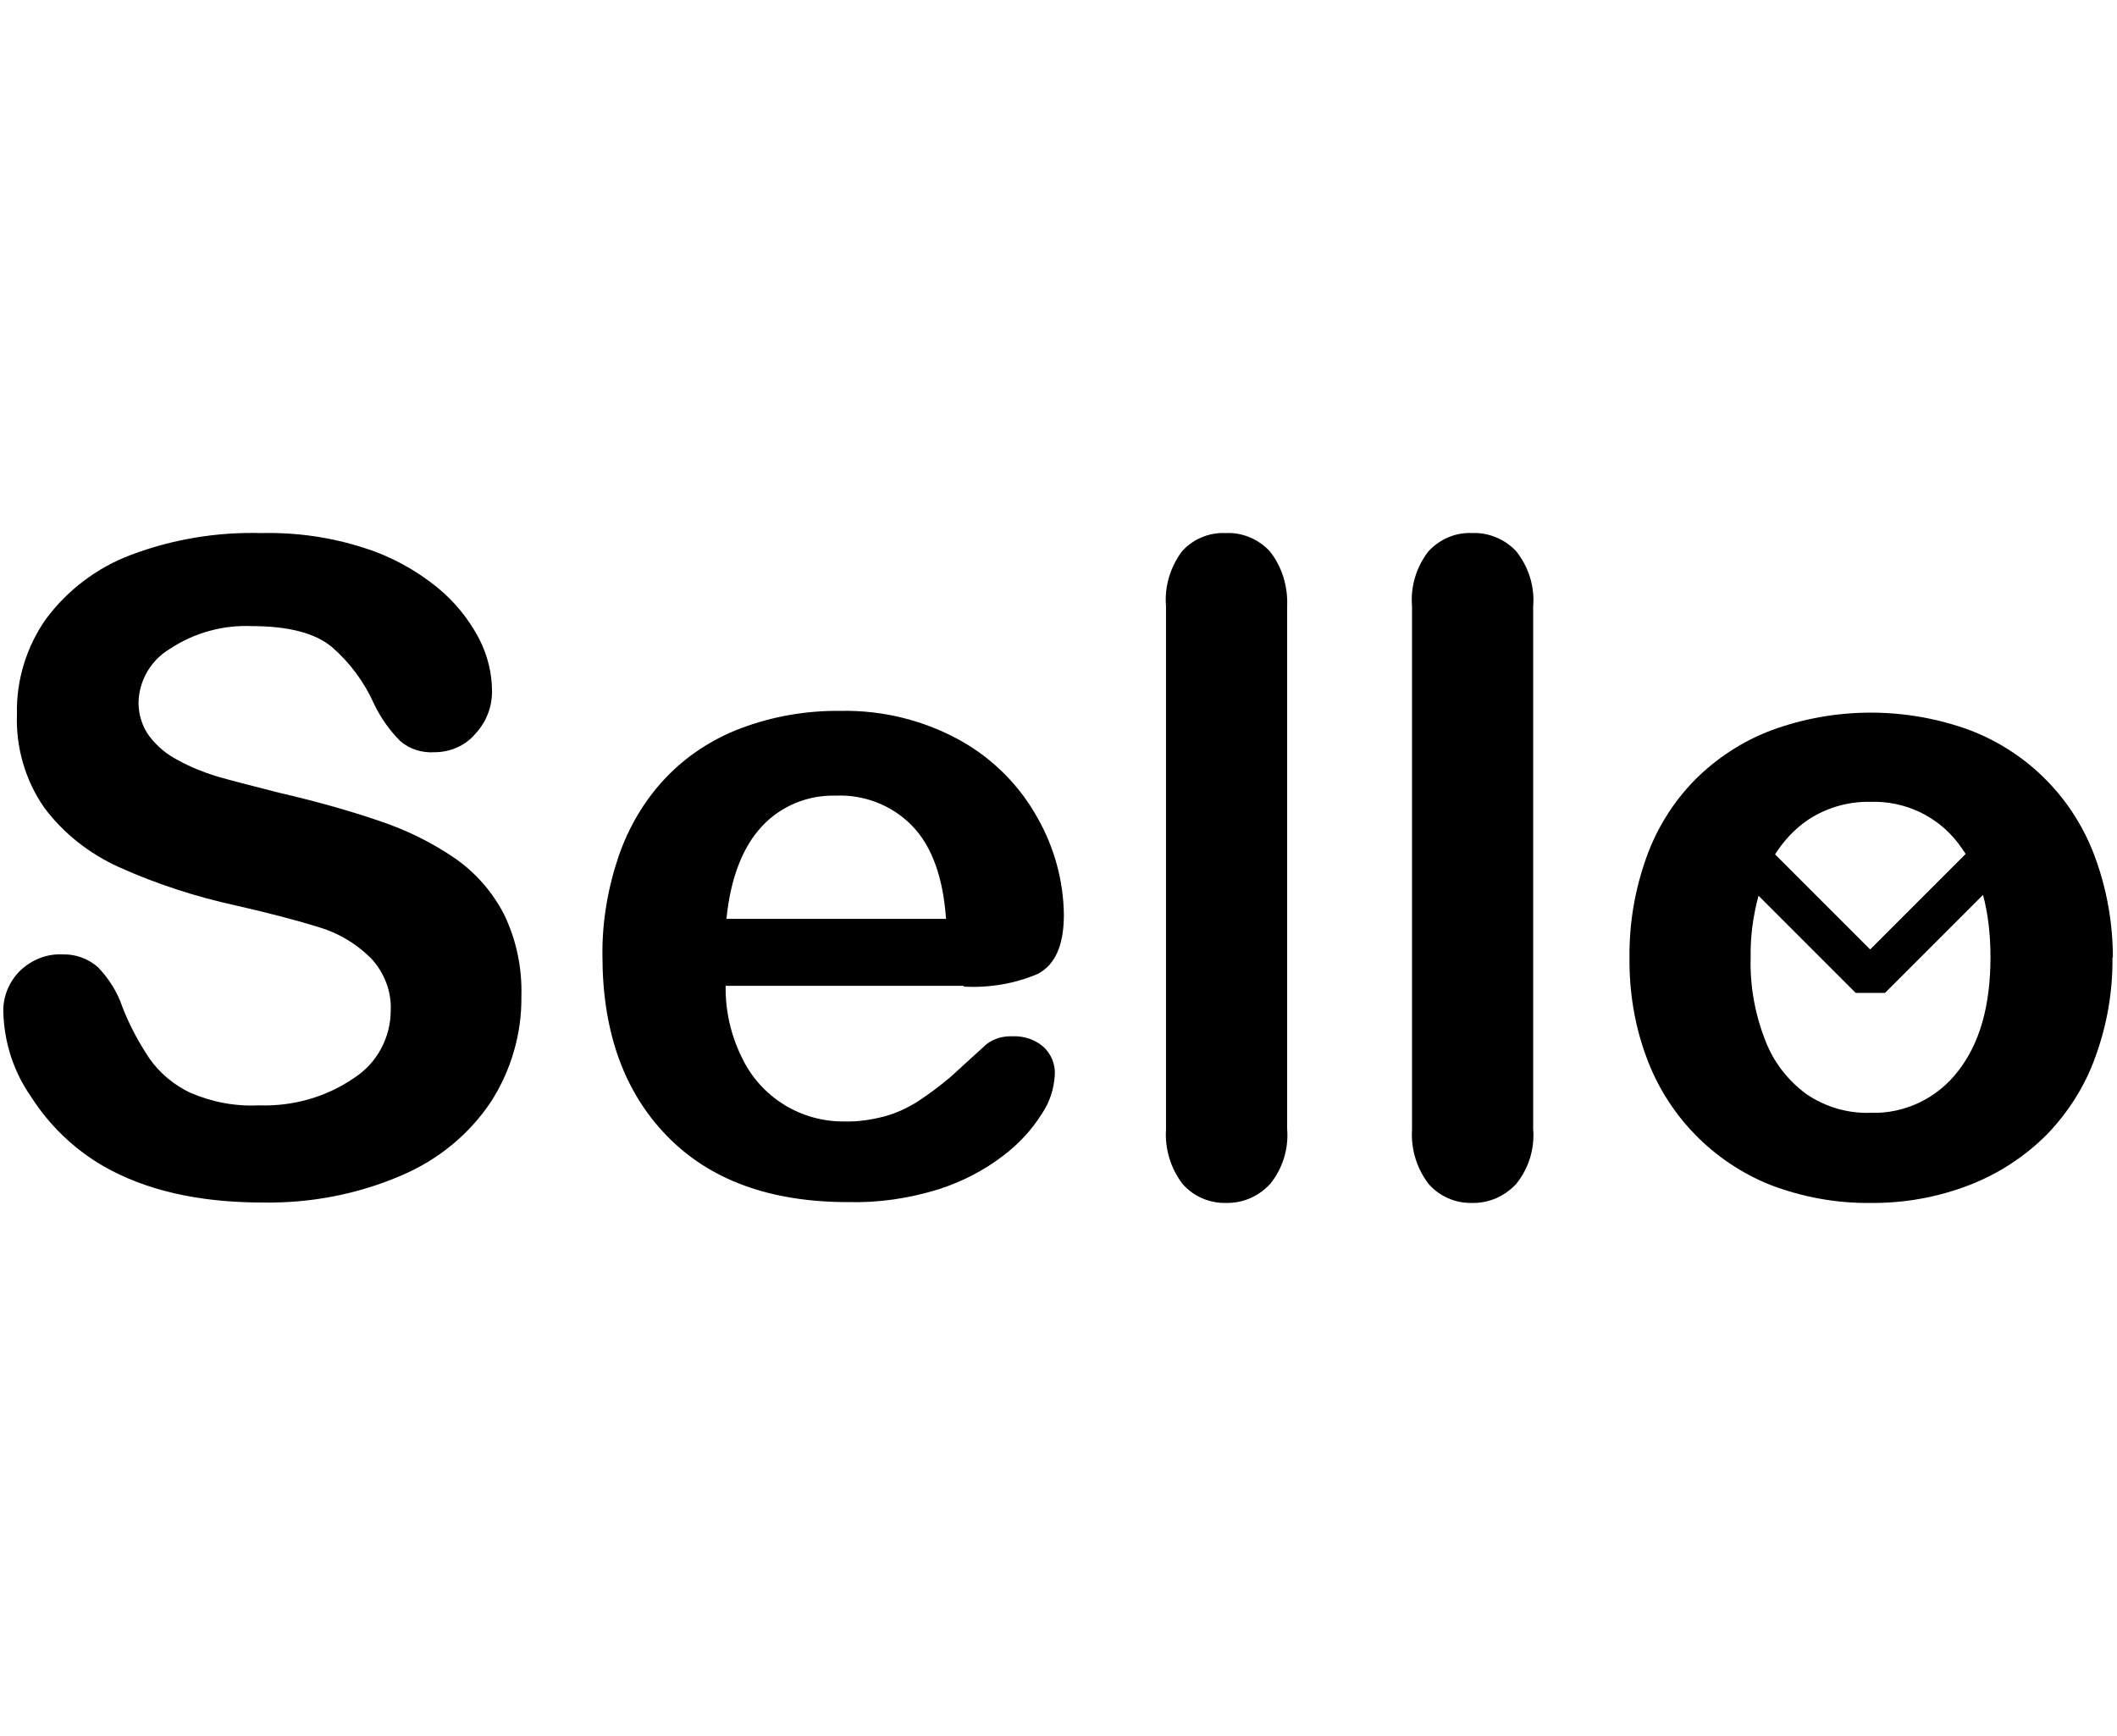
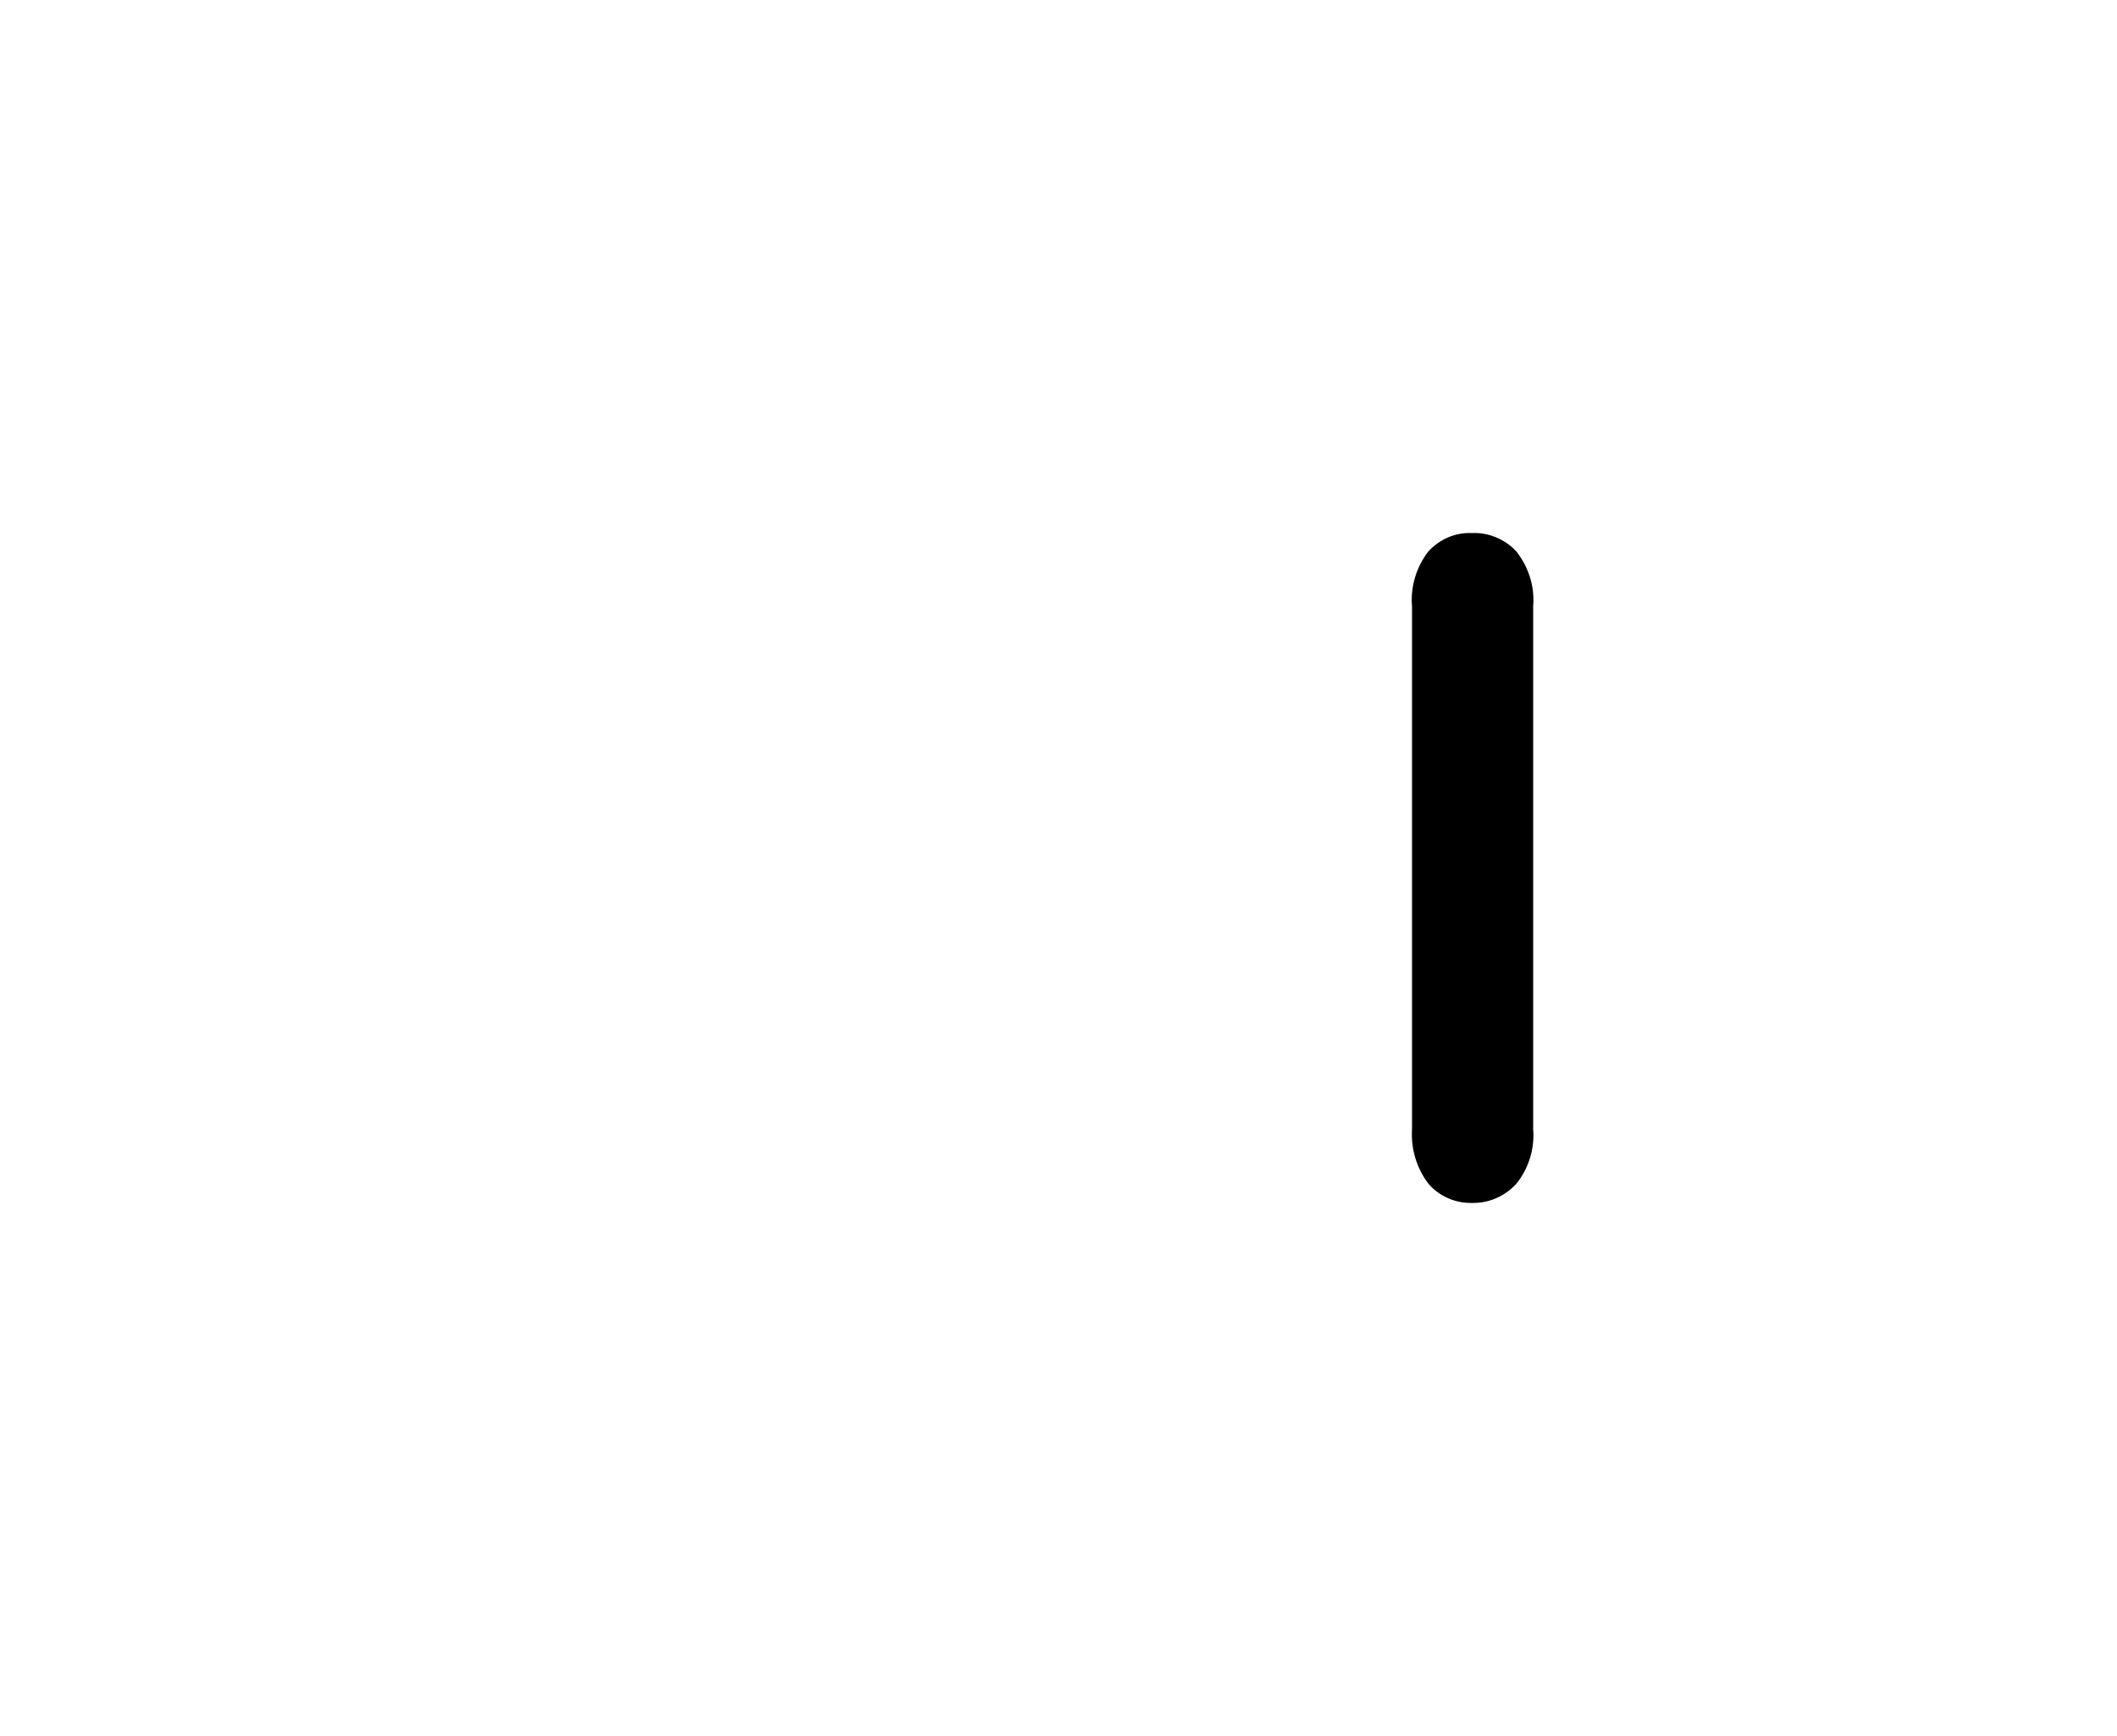
<svg xmlns="http://www.w3.org/2000/svg" width="200px" viewBox="0 0 512 164" style="enable-background:new 0 0 512 164;" xml:space="preserve">
  <g>
-     <path d="M110.1,79.7c-5.7-3.9-11.8-6.9-18.4-9.1c-7.9-2.7-16-4.9-24.2-6.8c-7.1-1.8-12.1-3.1-15.2-4c-3.2-1-6.2-2.2-9.1-3.8   c-2.8-1.4-5.2-3.4-7.1-5.9c-1.7-2.3-2.6-5.2-2.6-8.1c0.1-5.3,3-10.3,7.6-13c5.9-3.9,12.8-5.8,19.8-5.5c8.9,0,15.3,1.7,19.3,5   c4.4,3.8,7.9,8.5,10.3,13.9c1.6,3.3,3.7,6.3,6.3,8.9c2.3,2,5.3,2.9,8.3,2.7c3.8,0,7.5-1.6,9.9-4.5c2.6-2.8,4-6.4,4-10.2   c0-4.4-1.1-8.8-3.1-12.7c-2.5-4.8-6-9.1-10.2-12.5c-5.2-4.2-11.2-7.5-17.6-9.5C80.1,2,71.7,0.8,63.2,1C52.4,0.7,41.7,2.5,31.6,6.3   c-8.2,3.1-15.3,8.5-20.5,15.5c-4.7,6.7-7.2,14.8-7,23c-0.3,8,2,16,6.6,22.6c4.7,6.3,11,11.2,18.1,14.4c9.1,4.1,18.7,7.2,28.4,9.3   c8.3,1.9,15.1,3.7,20.2,5.3c4.6,1.4,8.9,4,12.3,7.4c3.2,3.4,5,8,4.8,12.6c0,6.6-3.3,12.8-8.9,16.4c-6.7,4.6-14.8,6.9-23,6.6   c-5.7,0.3-11.4-0.8-16.7-3.1c-3.9-1.9-7.3-4.7-9.8-8.3c-2.6-3.9-4.8-8-6.5-12.4c-1.2-3.6-3.3-6.9-5.9-9.6c-2.4-2.1-5.4-3.2-8.6-3.1   c-3.8-0.2-7.5,1.3-10.3,4c-2.6,2.6-4.1,6.2-4,9.9c0.2,7.4,2.5,14.5,6.7,20.5c4.4,6.9,10.4,12.7,17.5,16.8   c10.1,5.8,22.9,8.8,38.5,8.8c11.6,0.2,23.1-2,33.7-6.6c8.7-3.7,16.2-9.8,21.5-17.7c4.9-7.6,7.5-16.5,7.4-25.5   c0.2-6.9-1.2-13.7-4.2-19.9C119.1,87.8,115.1,83.2,110.1,79.7z" />
-     <path d="M233.2,110.7c6.1,0.3,12.2-0.7,17.8-3.1c4.2-2.2,6.3-6.9,6.3-14.3c-0.1-8.2-2.3-16.2-6.3-23.3   c-4.3-7.8-10.7-14.3-18.5-18.7c-8.9-5-19-7.5-29.2-7.3c-8.2-0.1-16.4,1.3-24.1,4.2c-6.9,2.6-13.2,6.7-18.3,12.1   c-5.1,5.4-8.9,11.9-11.3,18.9c-2.6,7.7-4,15.8-3.9,24c0,18.4,5.2,32.9,15.6,43.6c10.4,10.7,25,16,43.8,16   c7.4,0.2,14.8-0.9,21.9-3.1c5.6-1.8,10.9-4.5,15.6-8.1c3.7-2.8,6.9-6.2,9.4-10.2c1.9-2.8,2.9-6,3.1-9.3c0.2-2.6-0.9-5.2-2.8-6.9   c-2-1.7-4.6-2.6-7.3-2.5c-2.3-0.1-4.6,0.5-6.4,1.9l-8.9,8.1c-2.4,2-4.9,3.9-7.5,5.6c-2.6,1.7-5.4,3-8.4,3.8   c-3.1,0.8-6.4,1.3-9.6,1.2c-10.5,0.1-20.1-5.8-24.7-15.3c-2.7-5.4-4.1-11.4-4-17.5H233L233.2,110.7z M175.7,94.2   c1-9.8,3.9-17.2,8.5-22.2c4.6-5,11.2-7.7,18-7.5c6.9-0.3,13.7,2.4,18.5,7.4c4.7,4.9,7.4,12.4,8.1,22.4H175.7z" />
-     <path d="M307.1,5.4c-2.8-3-6.7-4.6-10.7-4.4c-4-0.2-8,1.5-10.6,4.5c-2.8,3.8-4.2,8.5-3.8,13.2v126.4v0.1c-0.3,4.7,1.1,9.4,4,13.2   c2.6,3,6.5,4.7,10.5,4.6c4.1,0.1,7.9-1.6,10.7-4.6c3-3.7,4.5-8.5,4.1-13.3V18.7C311.5,13.9,310.1,9.2,307.1,5.4z" />
    <path d="M366.7,5.4C364,2.5,360,0.8,356,1c-4-0.2-7.9,1.5-10.6,4.5c-2.9,3.8-4.3,8.5-3.9,13.2v126.4l0,0.1c-0.3,4.7,1.1,9.4,4,13.2   c2.6,3,6.5,4.7,10.5,4.6c4.1,0.1,7.9-1.6,10.7-4.6c3-3.7,4.5-8.5,4.1-13.3V18.7C371.2,13.9,369.7,9.2,366.7,5.4z" />
-     <path d="M506.8,79.7c-5.1-14.3-16.2-25.6-30.3-31c-15.5-5.7-32.6-5.7-48.1,0c-6.9,2.6-13.2,6.7-18.5,12   c-5.2,5.3-9.2,11.7-11.7,18.7c-2.8,7.8-4.2,16-4.1,24.2c-0.1,8.2,1.2,16.3,4,23.9c5.1,14.2,16.1,25.6,30.2,31.2   c7.7,2.9,15.8,4.4,24,4.3c8.3,0.1,16.5-1.4,24.2-4.4c6.9-2.7,13.2-6.8,18.5-12.1c5.2-5.4,9.3-11.8,11.8-18.9   c2.8-7.7,4.2-15.8,4.1-24l0.1,0.1C511,95.5,509.6,87.4,506.8,79.7z M437.2,70.4c4.5-3,9.8-4.5,15.1-4.4c8.3-0.3,16.2,3.4,21.2,9.9   c0.7,0.9,1.3,1.8,1.9,2.7l-23.1,23.1l-23-23C431.4,75.4,434,72.6,437.2,70.4z M481.4,103.6c0,11.7-2.6,20.9-7.9,27.6   c-5,6.5-12.9,10.3-21.1,10c-5.5,0.2-10.9-1.4-15.5-4.5c-4.5-3.3-8-7.8-10-13.1c-2.5-6.4-3.7-13.2-3.5-20c-0.1-5,0.6-10.1,1.9-14.9   l23.5,23.5h7.1l23.7-23.7C480.8,93,481.4,98,481.4,103.6L481.4,103.6z" />
  </g>
</svg>